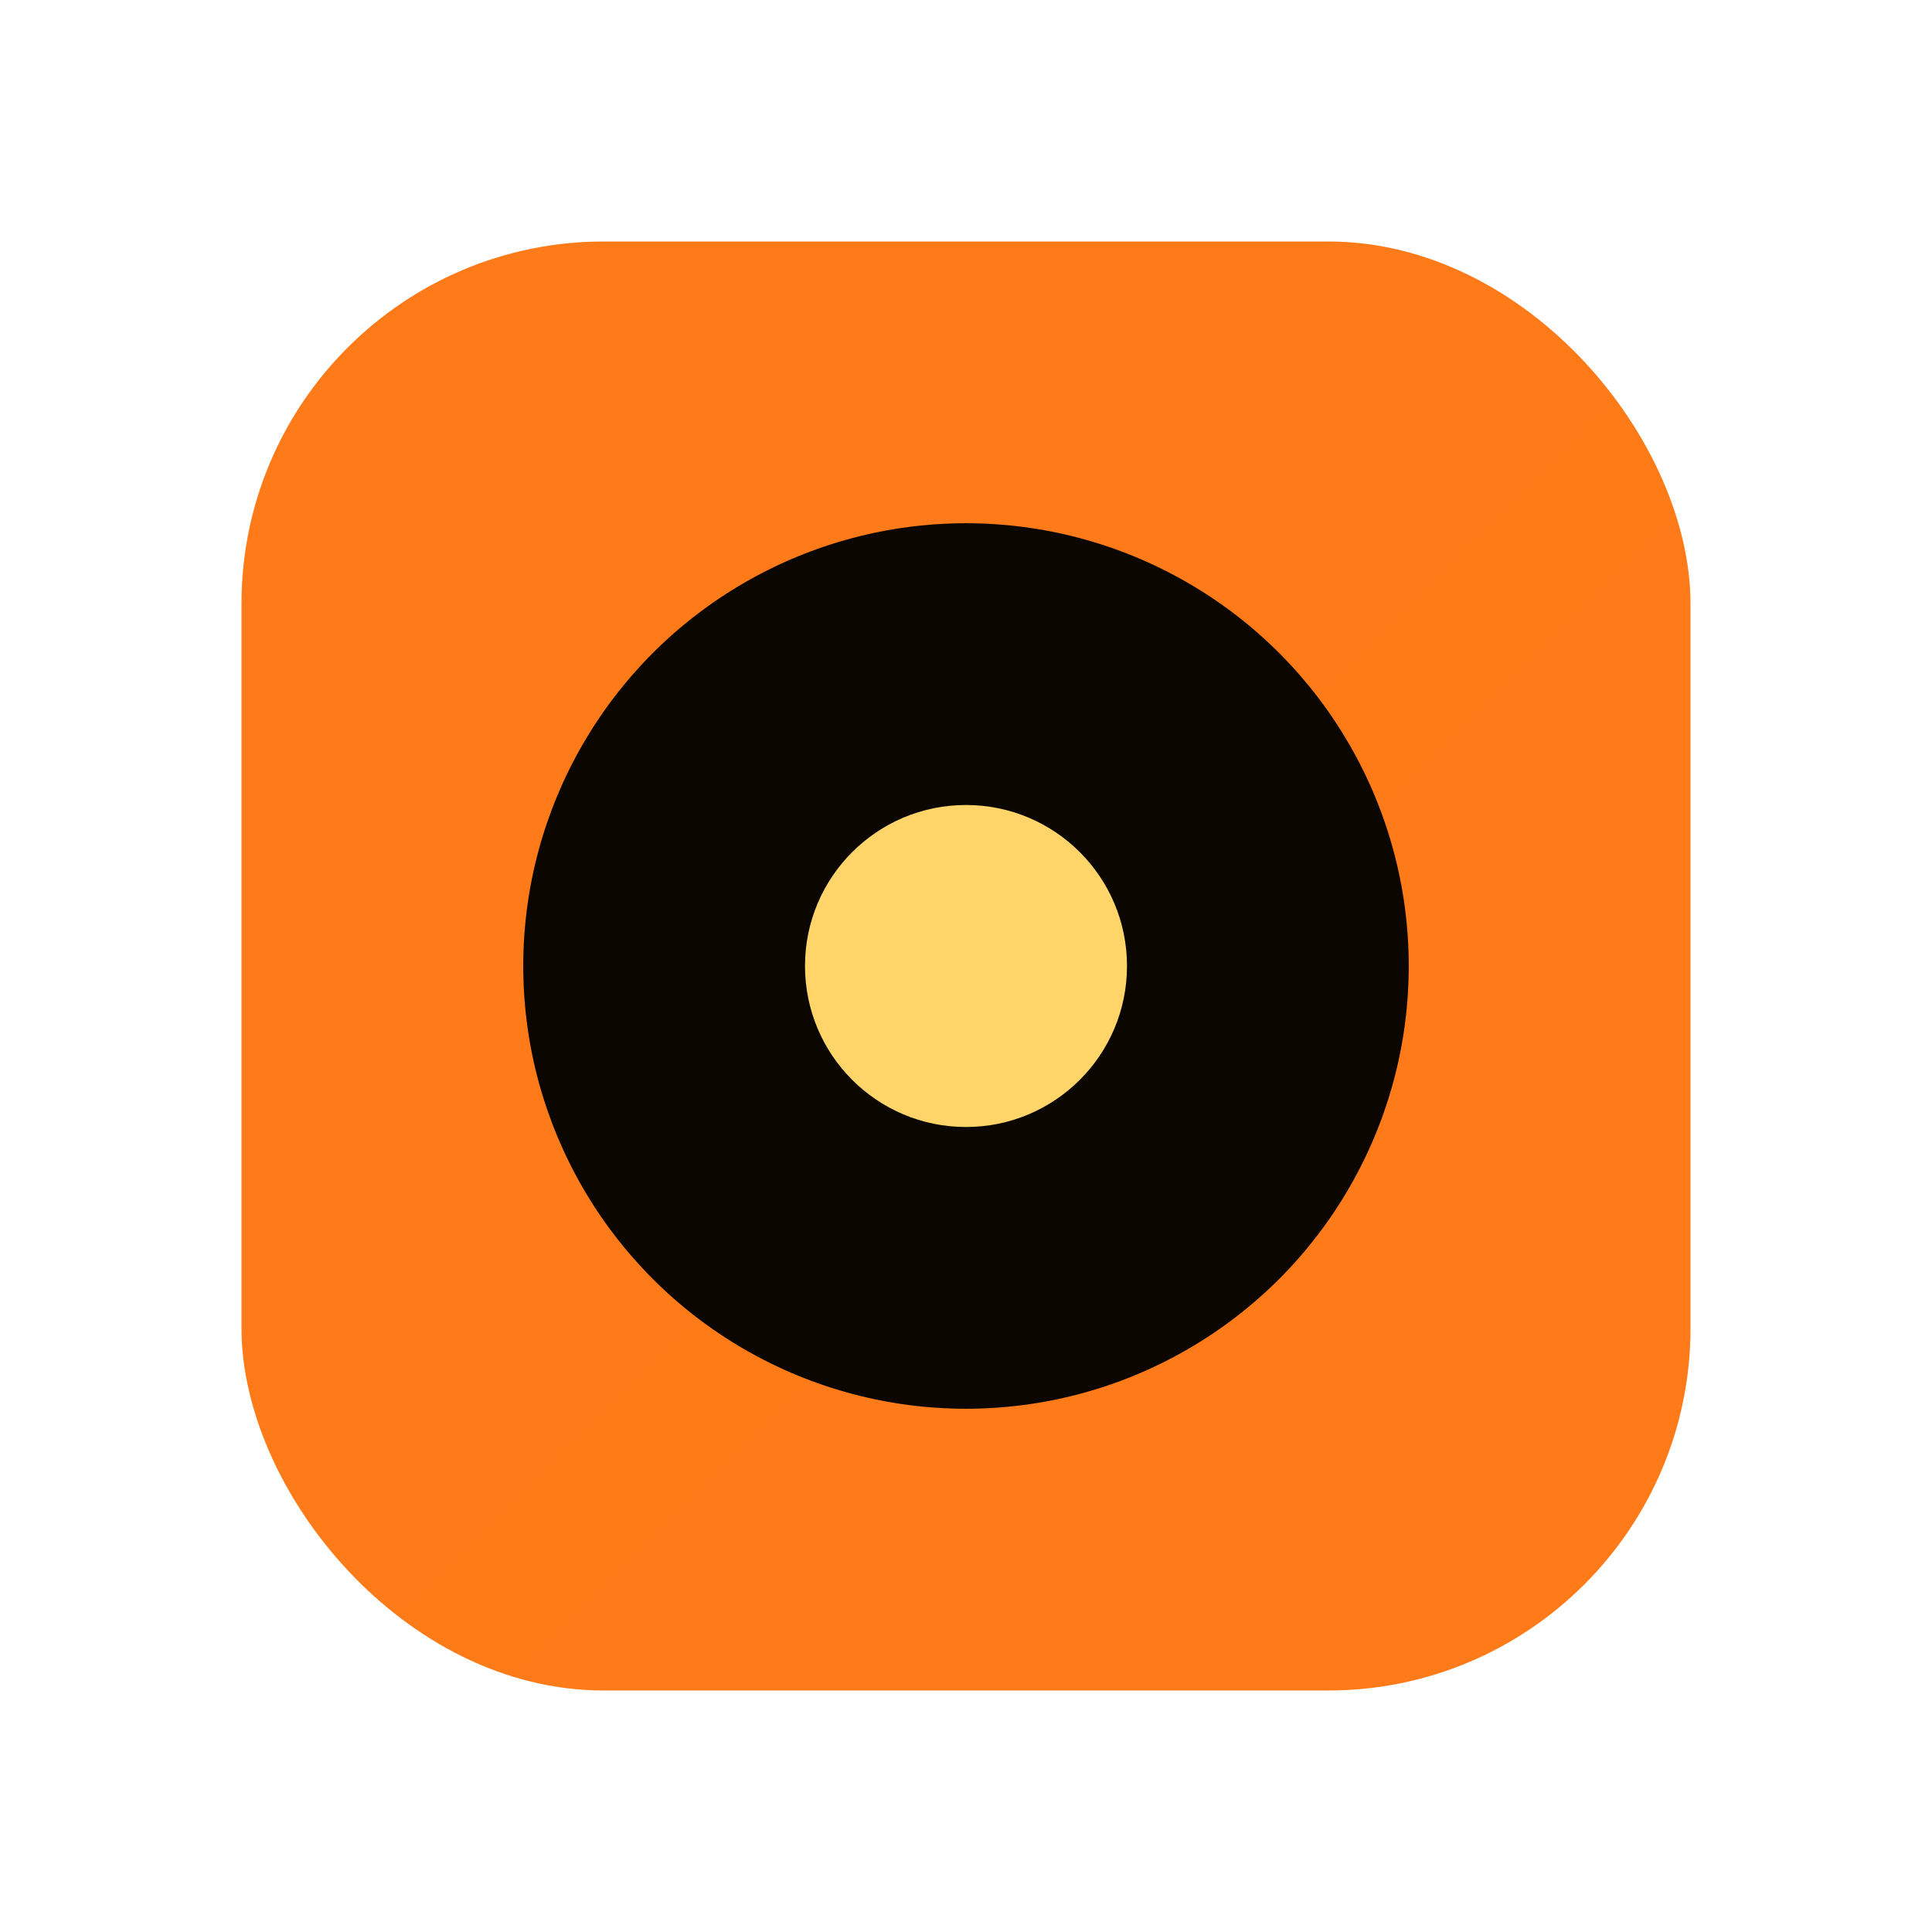
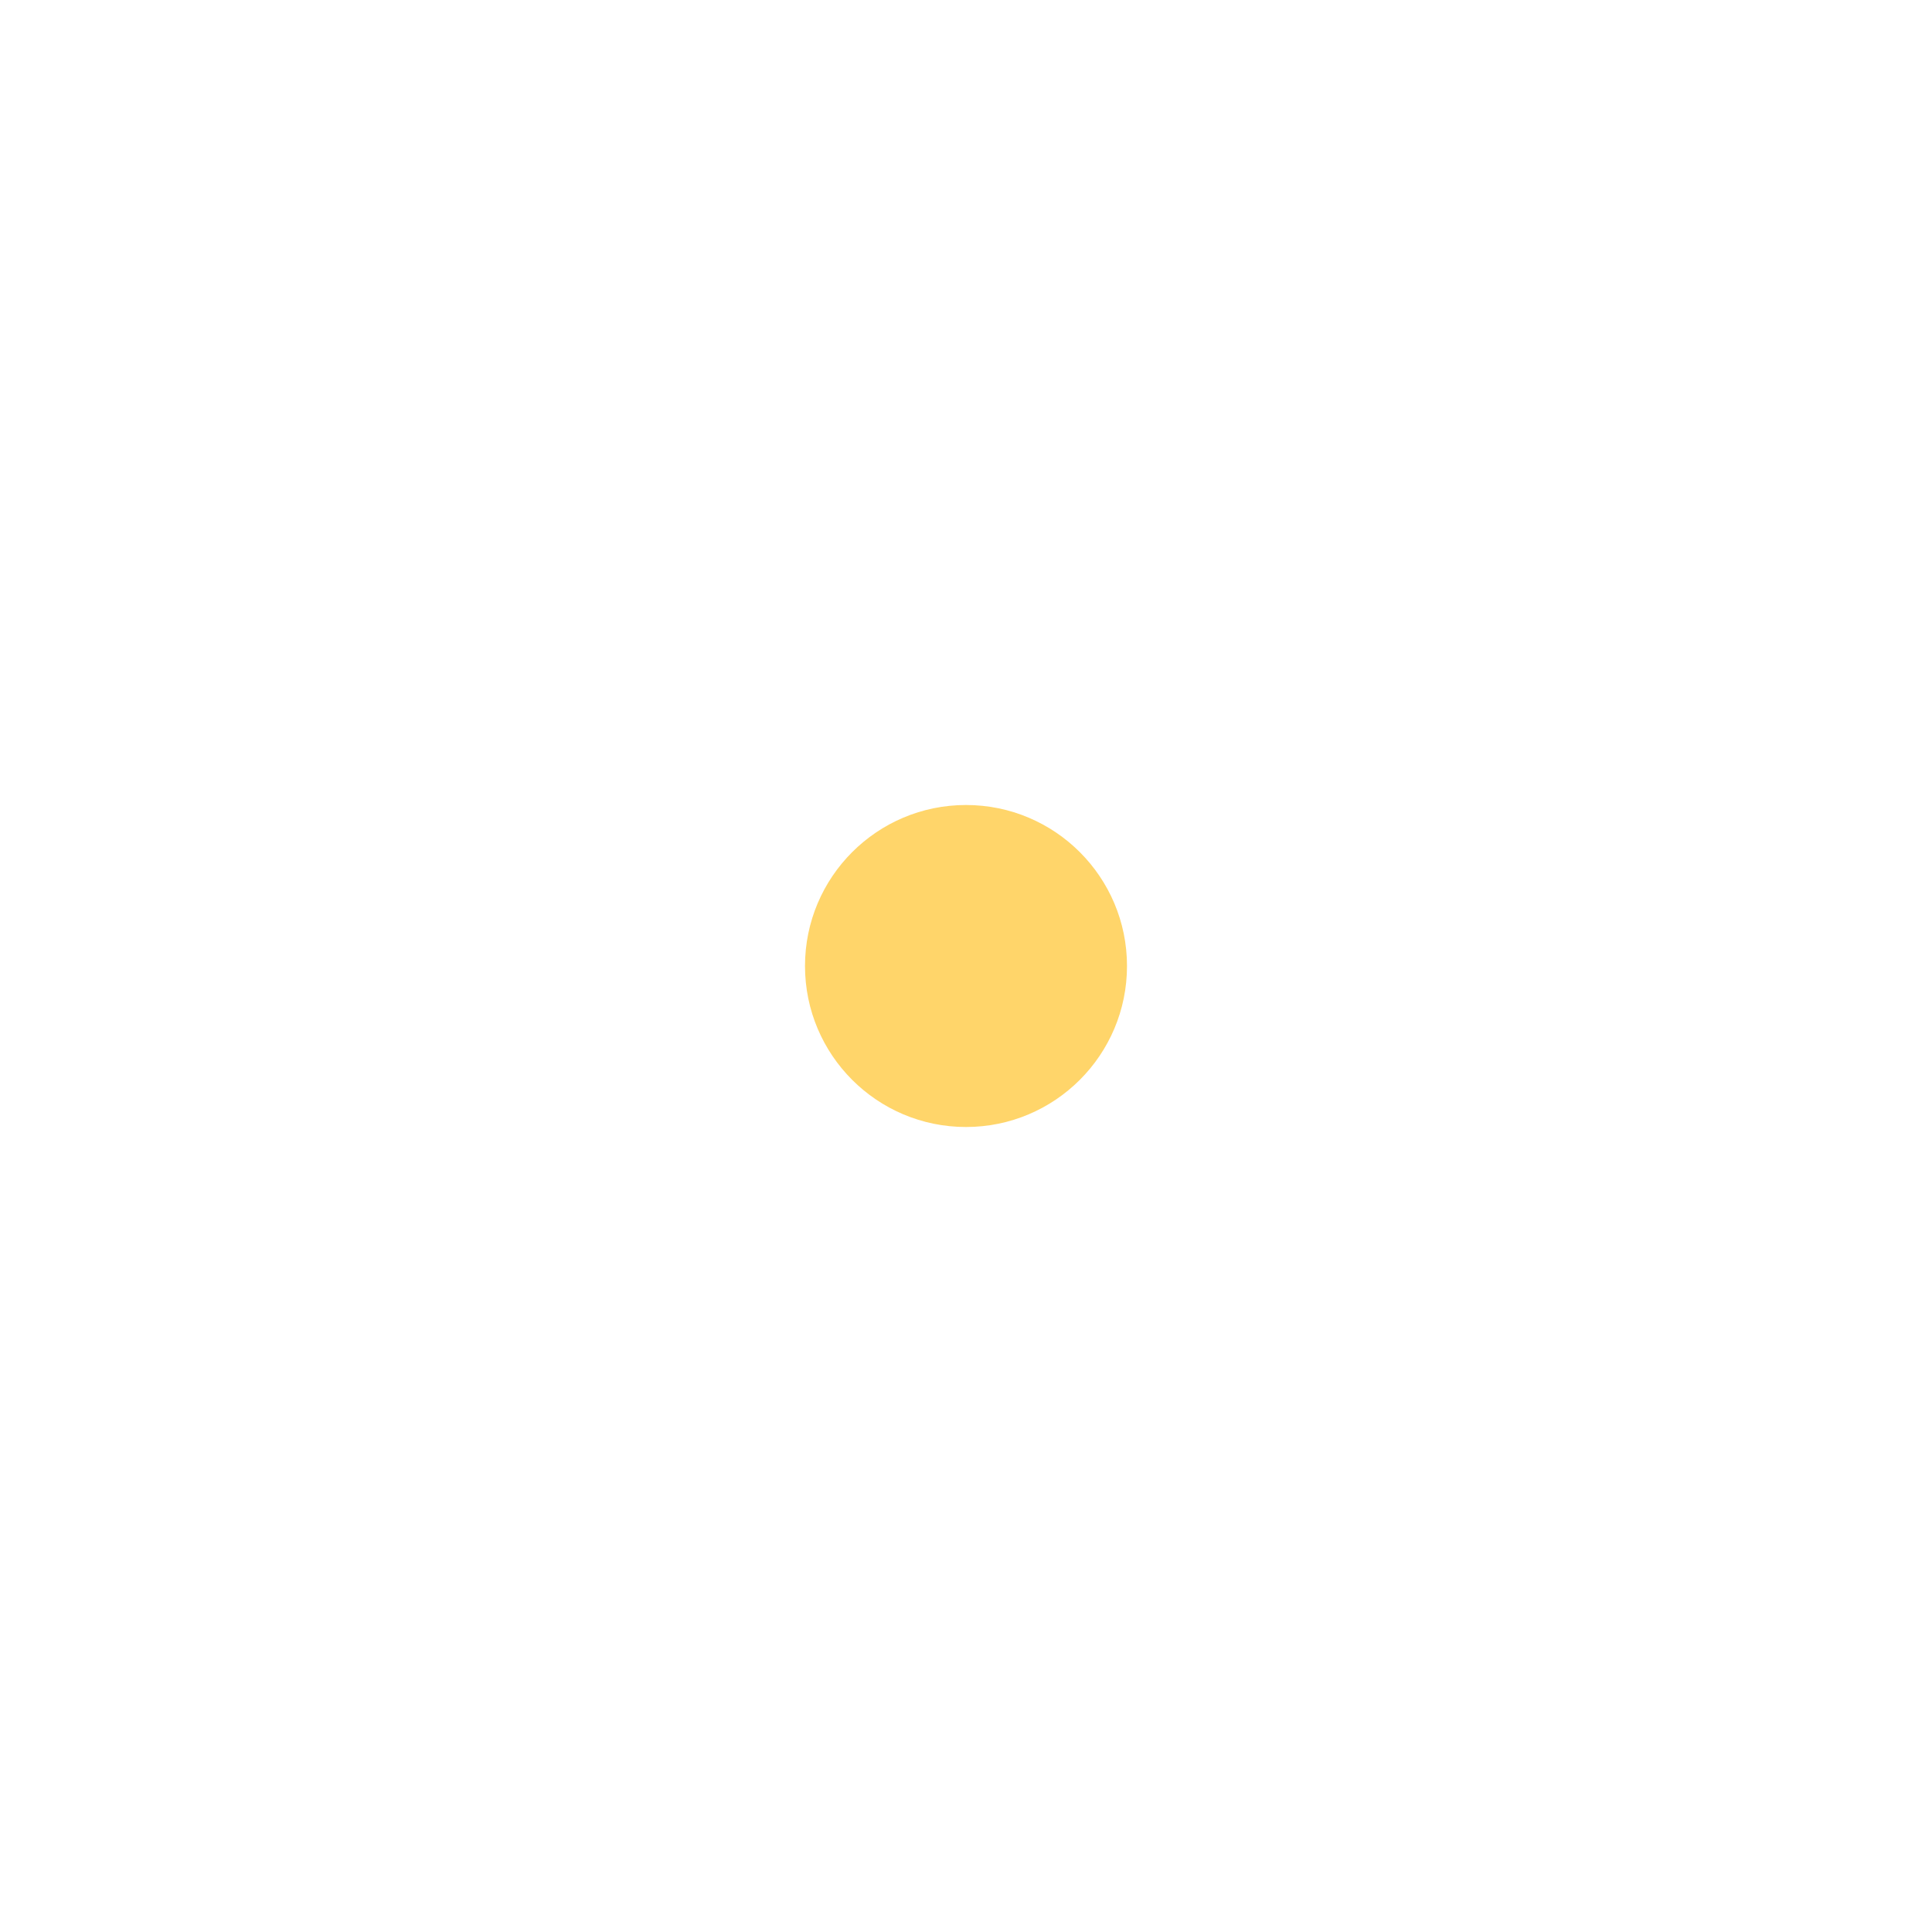
<svg xmlns="http://www.w3.org/2000/svg" width="96" height="96" viewBox="0 0 96 96" fill="none">
  <defs>
    <linearGradient id="g" x1="0" y1="0" x2="96" y2="96">
      <stop stop-color="#FF7A18" />
      <stop offset="1" stop-color="#FFD56A" />
    </linearGradient>
  </defs>
-   <rect x="12" y="12" width="72" height="72" rx="18" fill="url(#g)" />
-   <circle cx="48" cy="48" r="22" fill="#000" opacity=".95" />
  <circle cx="48" cy="48" r="8" fill="#FFD56A" />
</svg>